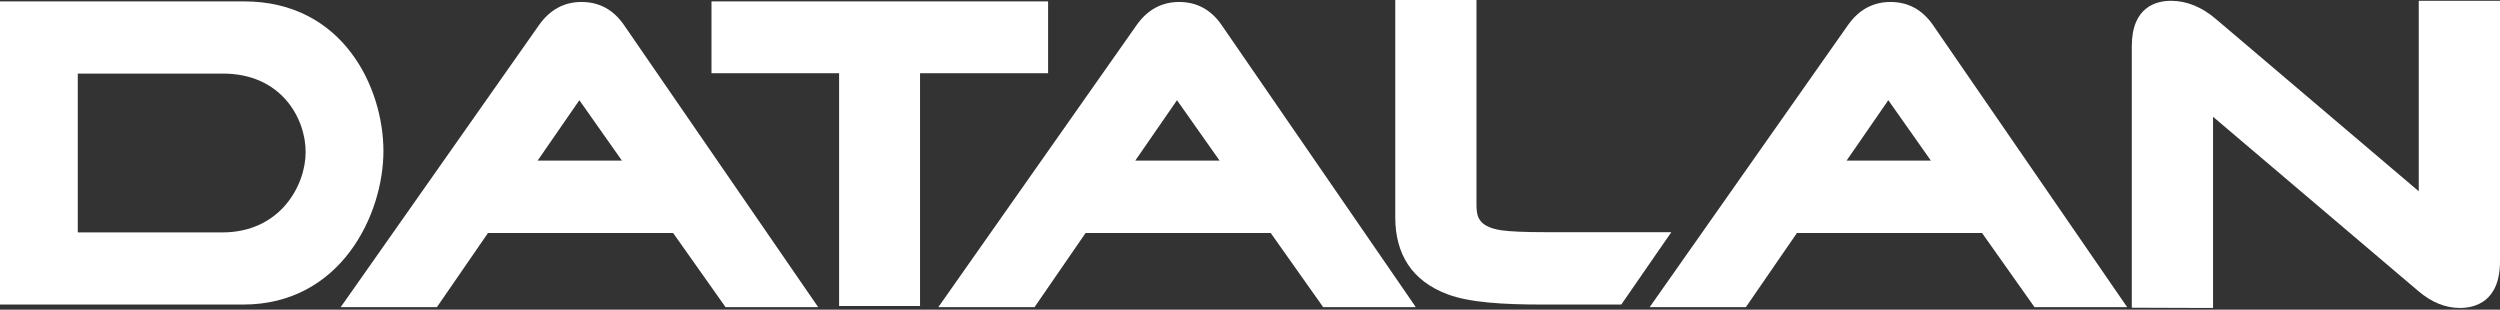
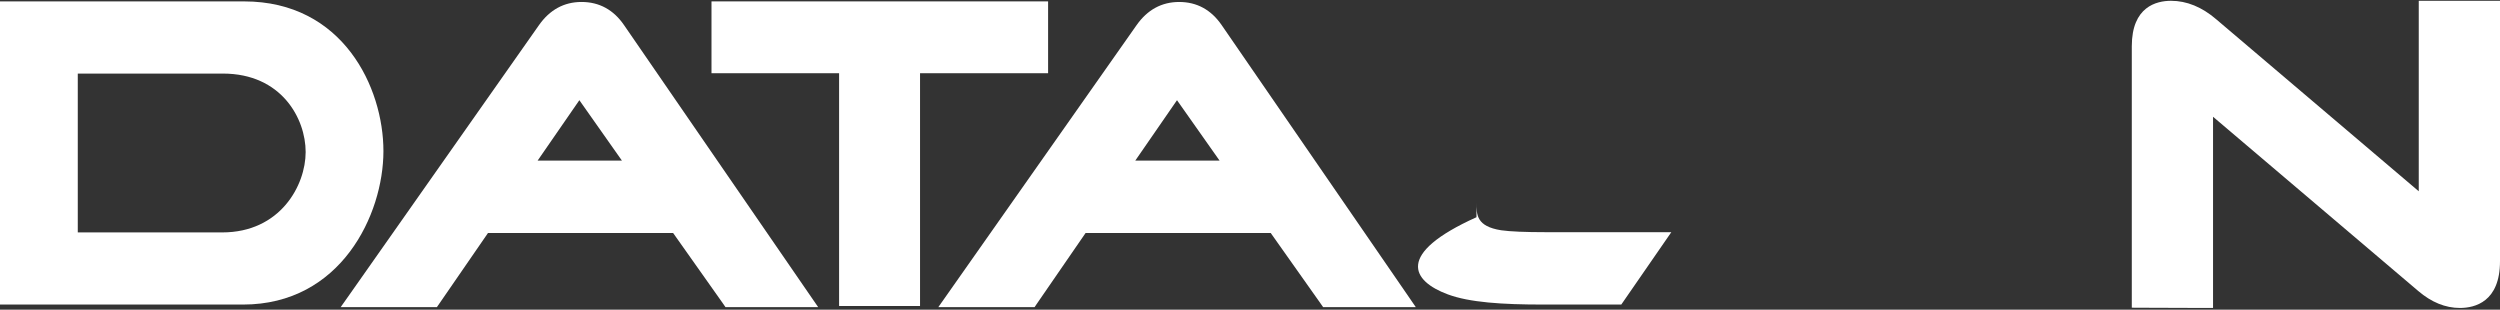
<svg xmlns="http://www.w3.org/2000/svg" width="444" height="55" viewBox="0 0 444 55" fill="none">
  <rect x="0" y="0" width="444" height="55" fill="#333333" stroke="none" />
  <path d="M43.358 0.249H0V54.089H43.167C60.506 54.089 68.091 38.161 68.097 26.847C68.103 15.538 60.907 0.249 43.358 0.249ZM39.467 41.277H13.813V13.067H39.581C50.011 13.067 54.287 21.077 54.284 27.003C54.281 32.931 49.775 41.277 39.467 41.277Z" fill="white" />
  <path d="M143.572 52.028C143.572 52.028 110.832 4.456 110.832 4.462C108.965 1.733 106.421 0.349 103.28 0.349C100.178 0.349 97.626 1.739 95.702 4.492C95.704 4.492 62.29 52.016 62.29 52.016L60.505 54.547H77.591L78.072 53.852L86.664 41.385H119.55L128.372 53.861L128.847 54.547H145.308L143.572 52.028ZM110.456 28.526H95.48L102.895 17.794L110.456 28.526Z" fill="white" />
  <path d="M126.362 0.247V13.005H149.024V54.345H163.399V13.005H186.142V0.247H126.362Z" fill="white" />
  <path d="M249.715 52.028C249.715 52.028 216.972 4.457 216.972 4.463C215.095 1.731 212.561 0.35 209.423 0.35C206.309 0.35 203.763 1.74 201.838 4.493C201.847 4.493 168.426 52.016 168.426 52.016L166.645 54.547H183.737L184.212 53.852L192.798 41.385H225.684L234.509 53.861L234.987 54.547H251.445L249.715 52.028ZM216.599 28.526H201.623L209.035 17.794L216.599 28.526Z" fill="white" />
-   <path d="M274.552 41.235C270.852 41.235 268.181 41.121 266.617 40.897C262.221 40.205 262.221 38.159 262.221 35.957V1.606V-1.14441e-05H247.798V38.578C247.798 45.078 250.706 49.898 257.138 52.283C260.996 53.715 266.77 54.089 274.053 54.089H287.941L296.826 41.235H274.552Z" fill="white" />
-   <path d="M376.047 52.028C376.047 52.028 343.307 4.457 343.307 4.463C341.425 1.731 338.887 0.35 335.752 0.35C332.641 0.35 330.095 1.74 328.173 4.493L294.762 52.016L292.98 54.547H310.063L310.547 53.852L319.133 41.385H352.016L360.841 53.861L361.32 54.547H377.783L376.047 52.028ZM342.928 28.526H327.952L335.364 17.794L342.928 28.526Z" fill="white" />
+   <path d="M274.552 41.235C270.852 41.235 268.181 41.121 266.617 40.897C262.221 40.205 262.221 38.159 262.221 35.957V1.606V-1.14441e-05V38.578C247.798 45.078 250.706 49.898 257.138 52.283C260.996 53.715 266.77 54.089 274.053 54.089H287.941L296.826 41.235H274.552Z" fill="white" />
  <path d="M429.571 0.143V33.97L393.595 3.42C391.064 1.248 388.365 0.143 385.579 0.143C382.976 0.143 378.607 1.192 378.607 8.207V54.646L380.218 54.654L391.422 54.693H393.036V20.738L429.493 51.692C431.815 53.675 434.299 54.693 436.878 54.693C439.535 54.693 444 53.606 444 46.389V0.143H429.571Z" fill="white" />
</svg>